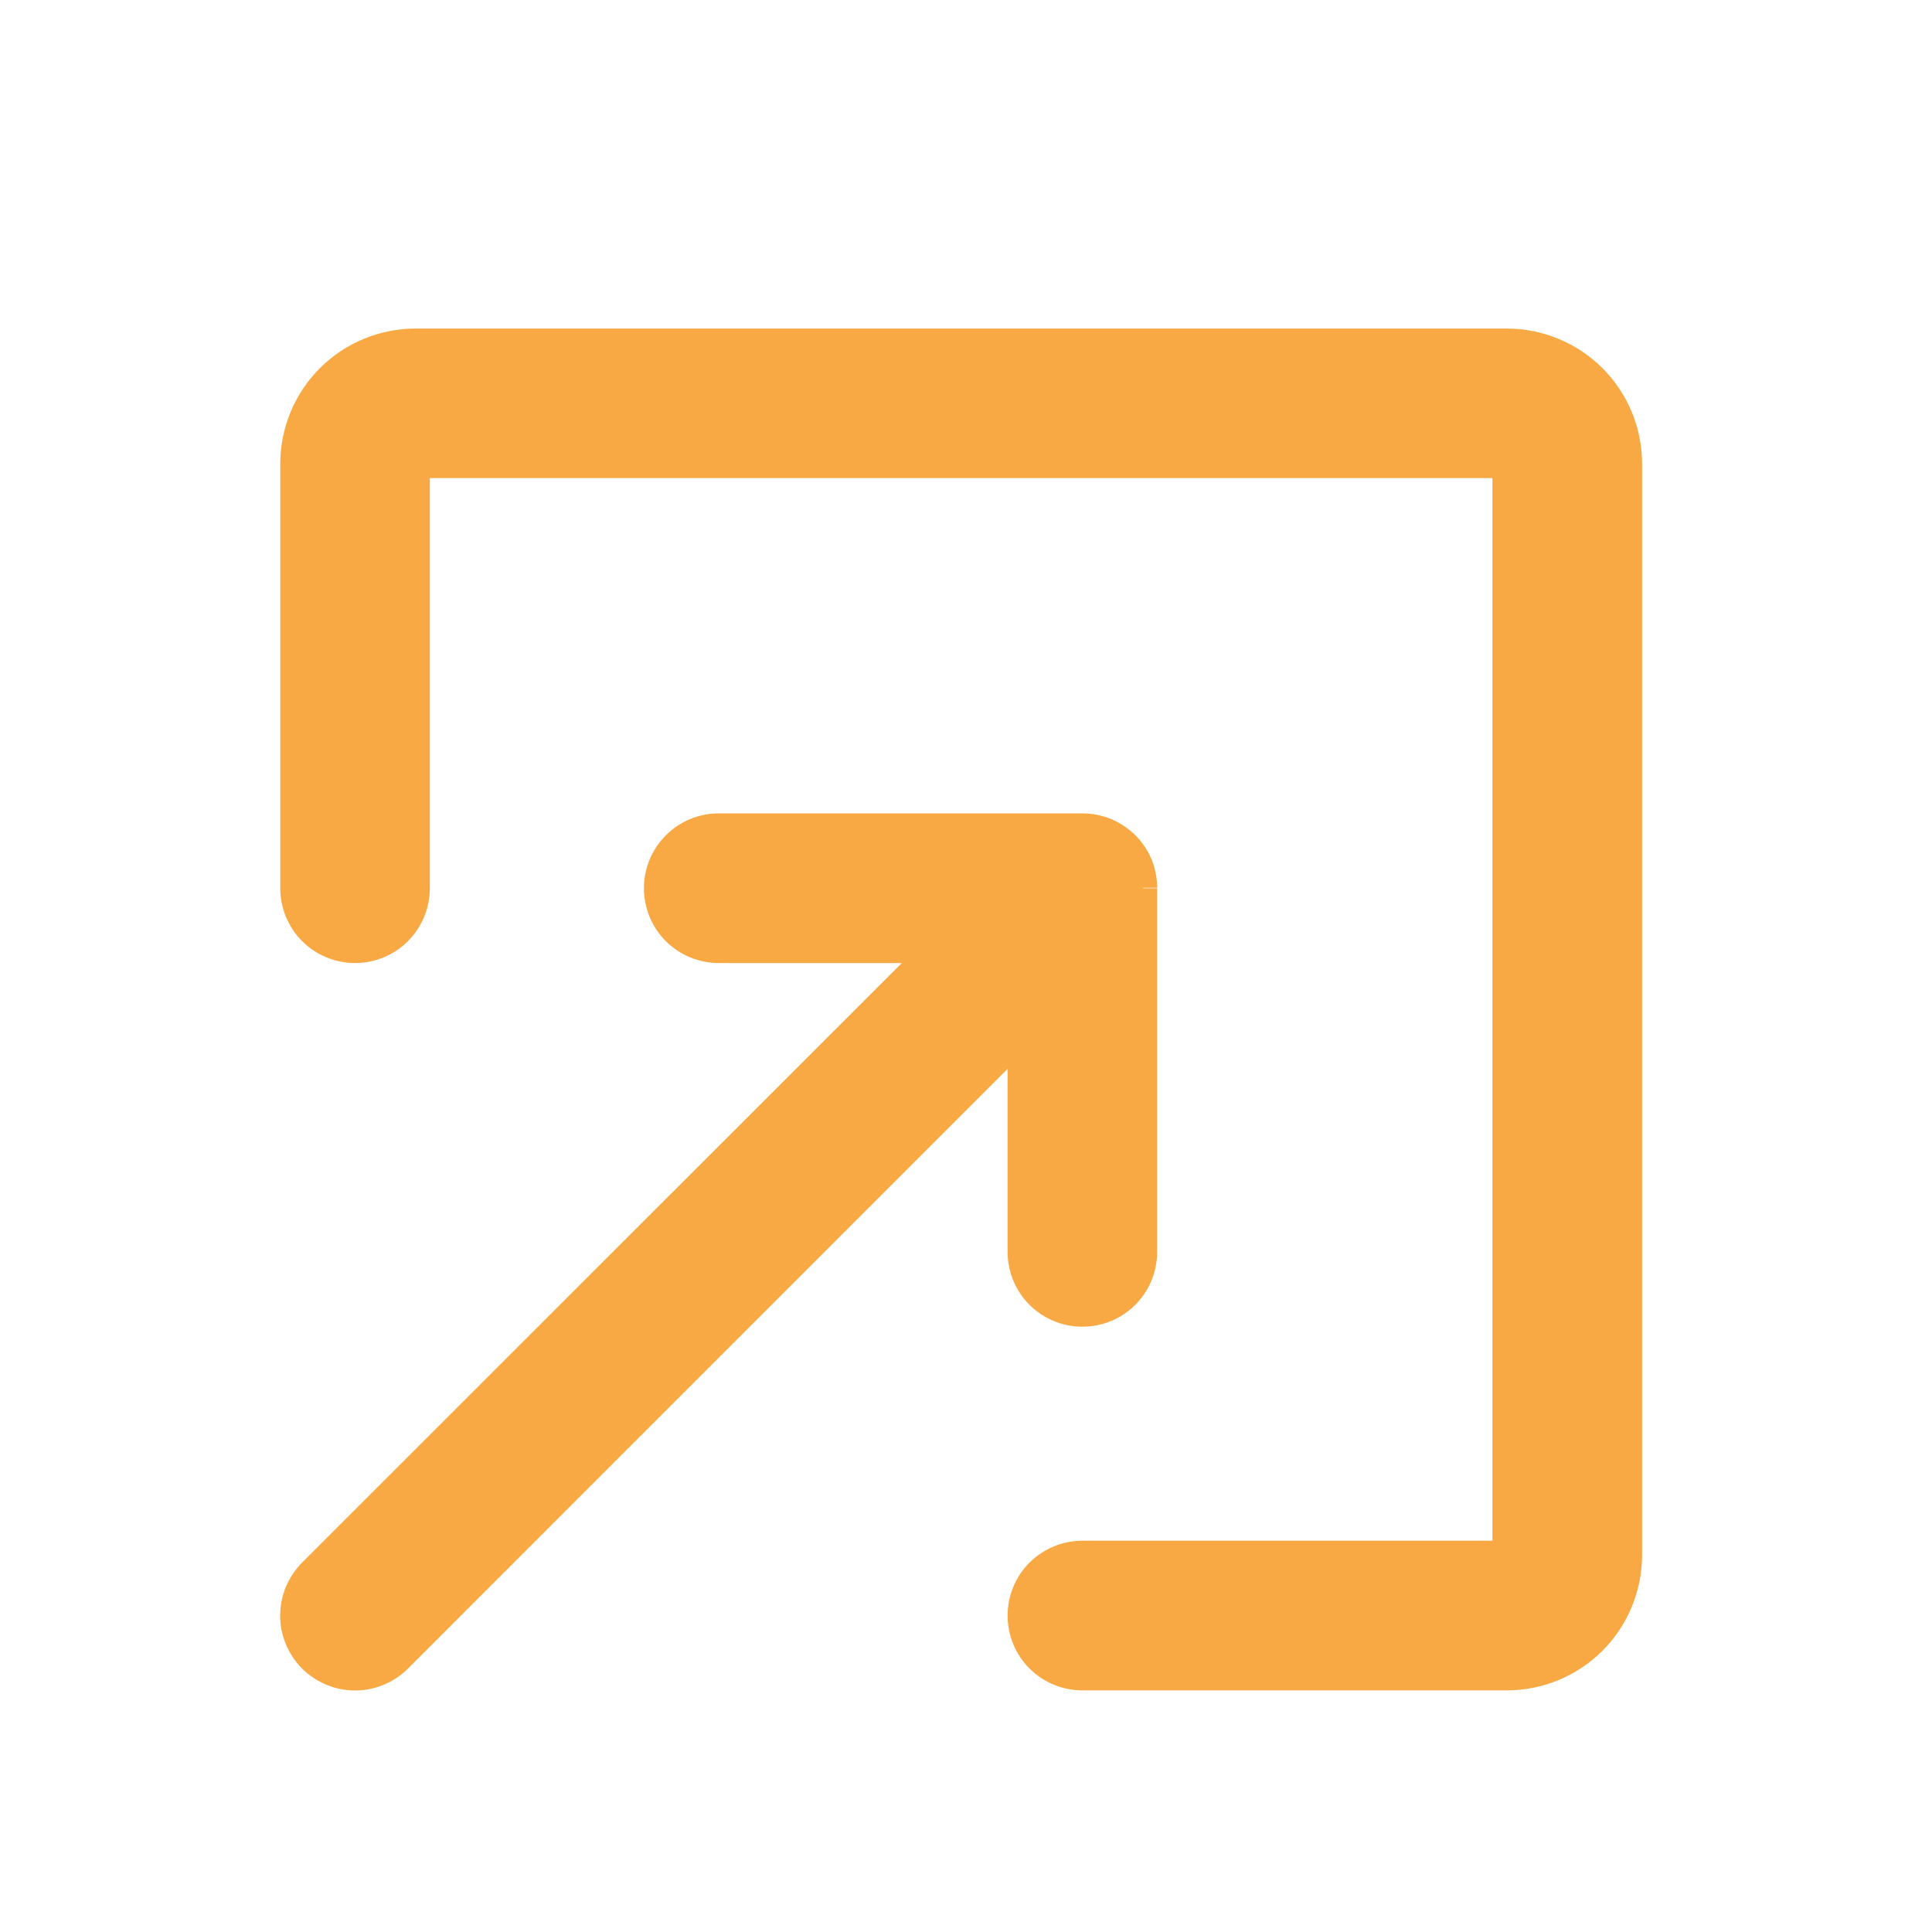
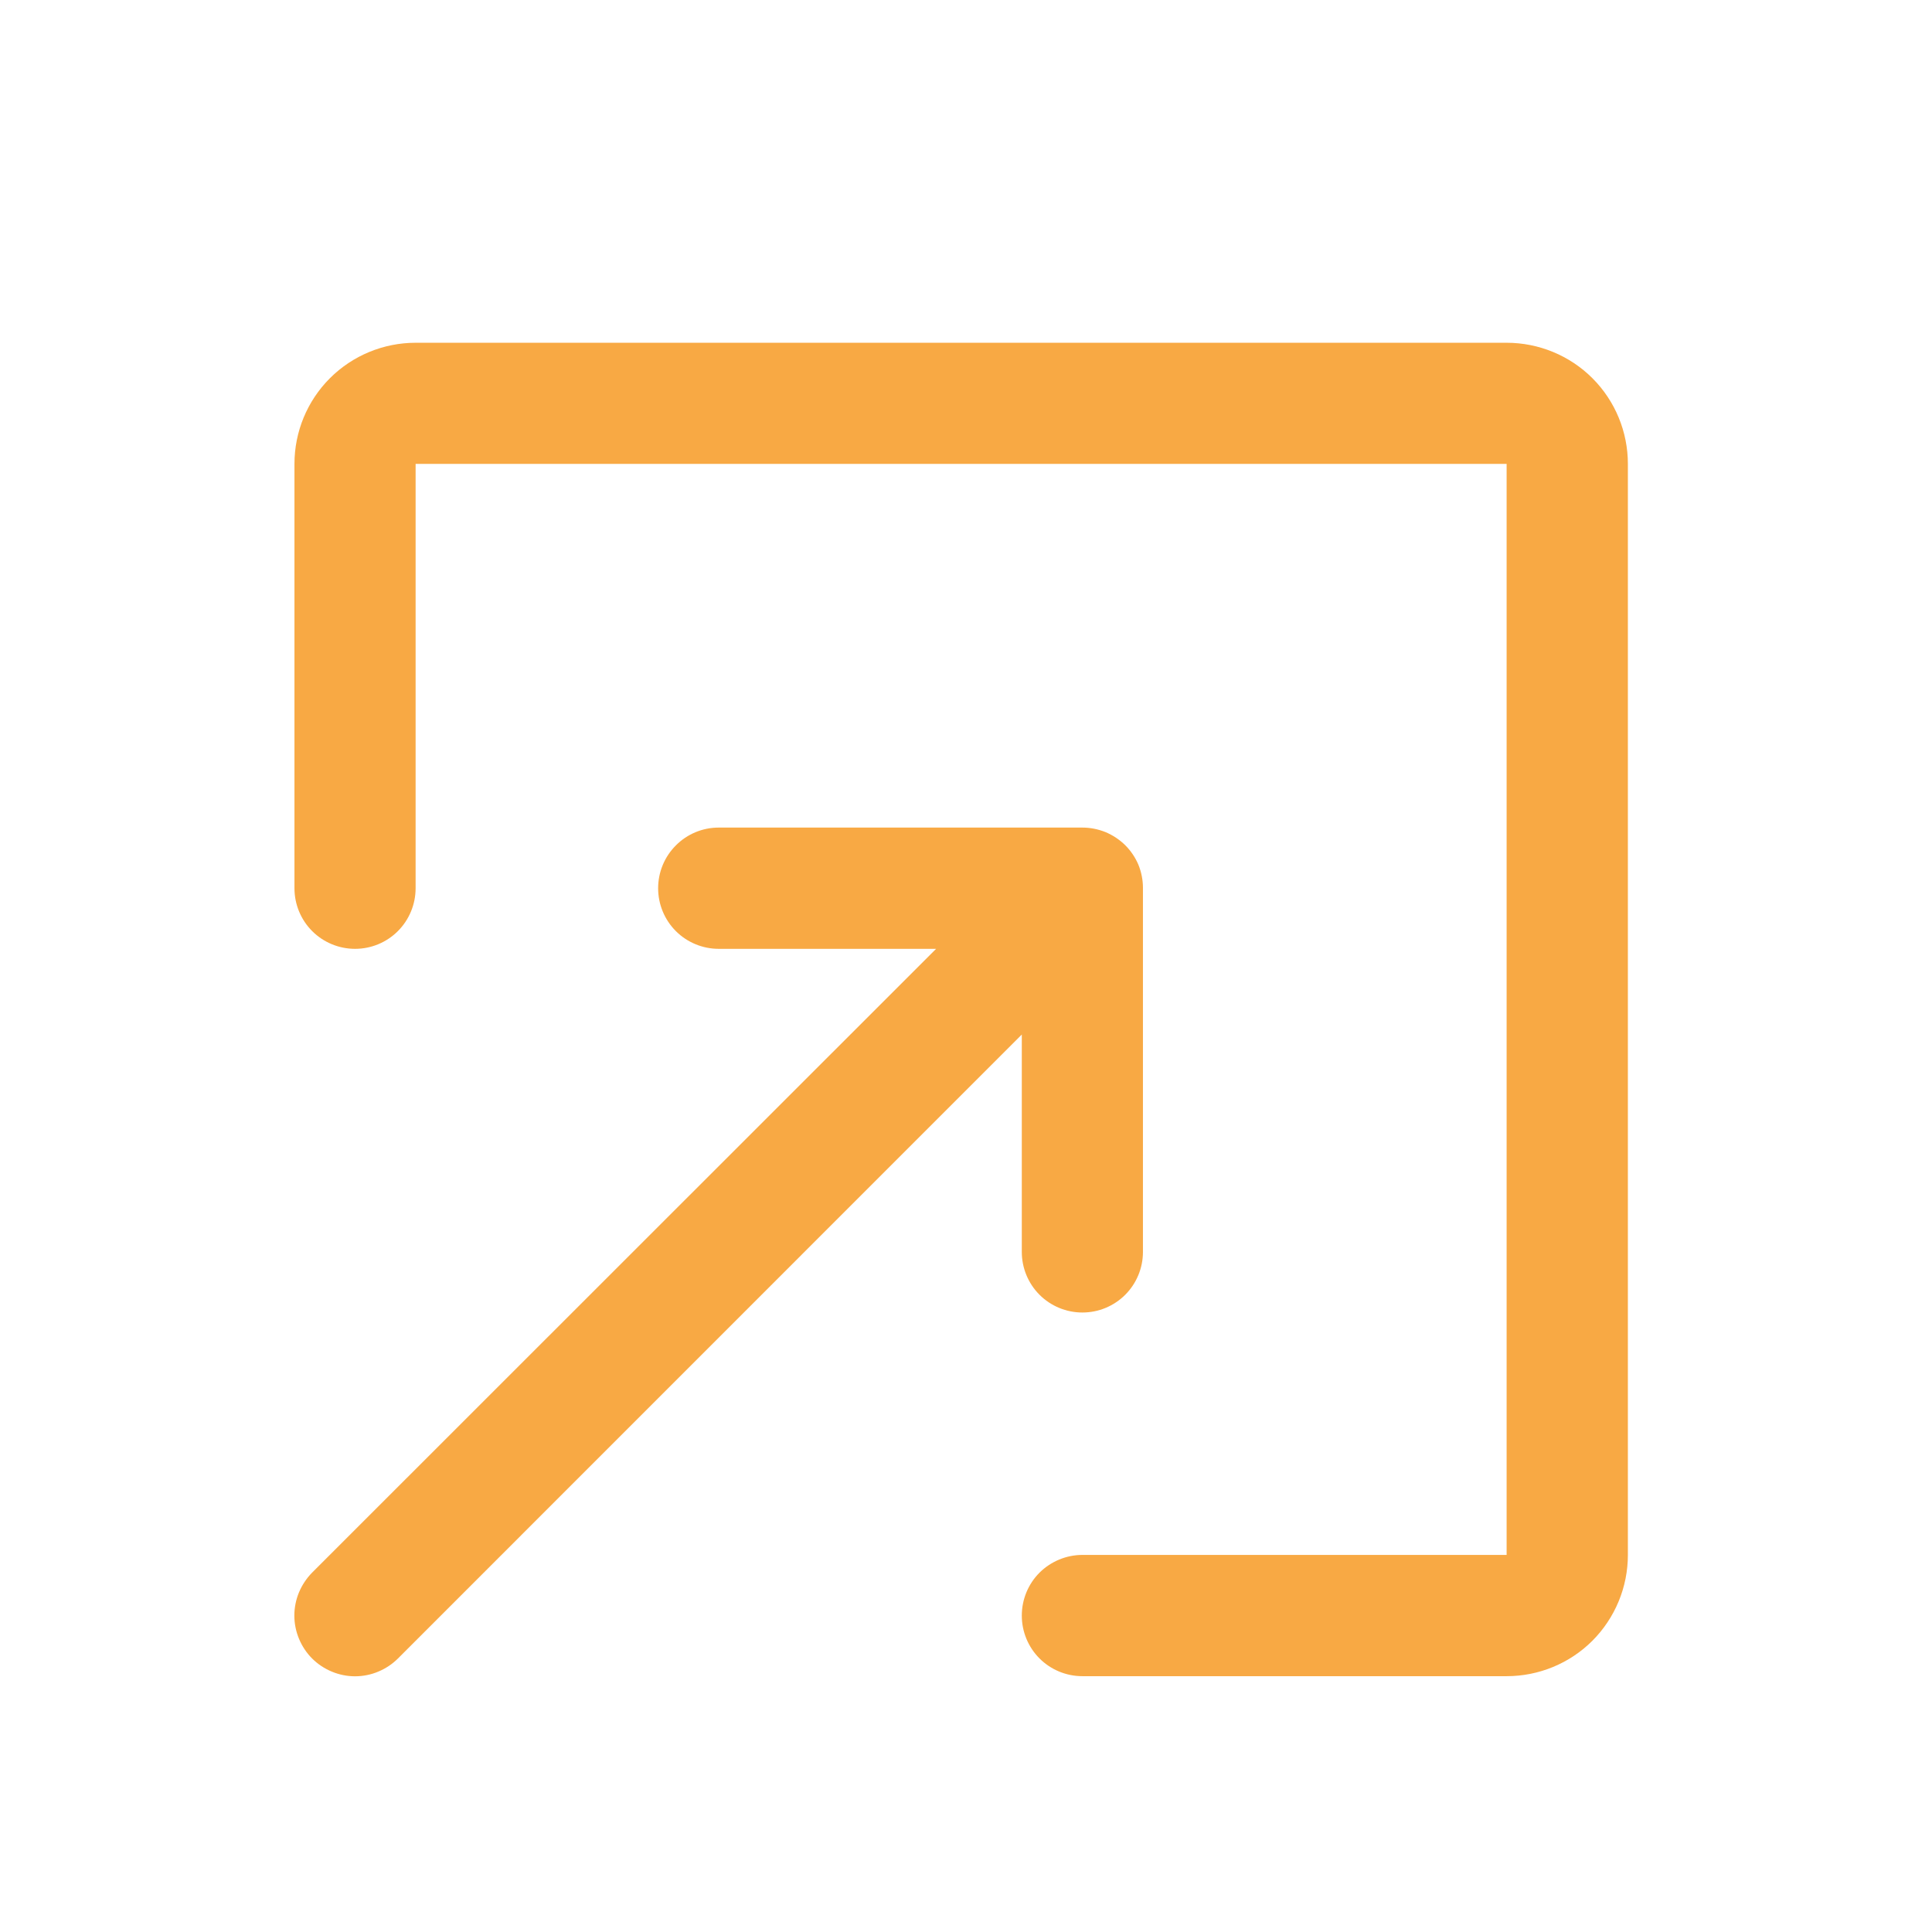
<svg xmlns="http://www.w3.org/2000/svg" width="17" height="17" viewBox="0 0 17 17" fill="none">
  <path fill-rule="evenodd" clip-rule="evenodd" d="M13.257 14.749C13.54 14.749 13.812 14.637 14.012 14.437C14.212 14.236 14.324 13.965 14.324 13.682V4.082C14.324 3.799 14.212 3.528 14.012 3.328C13.812 3.128 13.54 3.016 13.257 3.016H3.657C3.375 3.016 3.103 3.128 2.903 3.328C2.703 3.528 2.591 3.799 2.591 4.082V7.816C2.591 7.957 2.647 8.093 2.747 8.193C2.847 8.293 2.983 8.349 3.124 8.349C3.266 8.349 3.401 8.293 3.501 8.193C3.601 8.093 3.657 7.957 3.657 7.816V4.082H13.257V13.682H9.524C9.383 13.682 9.247 13.739 9.147 13.838C9.047 13.938 8.991 14.074 8.991 14.216C8.991 14.357 9.047 14.493 9.147 14.593C9.247 14.693 9.383 14.749 9.524 14.749H13.257ZM10.057 7.816V11.016C10.057 11.157 10.001 11.293 9.901 11.393C9.801 11.493 9.666 11.549 9.524 11.549C9.383 11.549 9.247 11.493 9.147 11.393C9.047 11.293 8.991 11.157 8.991 11.016V9.103L3.502 14.593C3.452 14.643 3.393 14.682 3.328 14.709C3.264 14.736 3.194 14.75 3.124 14.75C3.054 14.75 2.985 14.736 2.92 14.709C2.855 14.682 2.796 14.643 2.746 14.593C2.697 14.544 2.658 14.485 2.631 14.42C2.604 14.355 2.59 14.286 2.59 14.216C2.59 14.146 2.604 14.076 2.631 14.011C2.658 13.947 2.697 13.888 2.746 13.838L8.237 8.349H6.324C6.183 8.349 6.047 8.293 5.947 8.193C5.847 8.093 5.791 7.957 5.791 7.816C5.791 7.674 5.847 7.539 5.947 7.439C6.047 7.338 6.183 7.282 6.324 7.282H9.524C9.594 7.282 9.663 7.296 9.728 7.322C9.792 7.349 9.851 7.388 9.901 7.437C9.95 7.486 9.99 7.545 10.017 7.609C10.043 7.673 10.057 7.743 10.057 7.812" fill="#F8A944" />
-   <path d="M10.057 7.816V11.016C10.057 11.157 10.001 11.293 9.901 11.393C9.801 11.493 9.666 11.549 9.524 11.549C9.383 11.549 9.247 11.493 9.147 11.393C9.047 11.293 8.991 11.157 8.991 11.016V9.103L3.502 14.593C3.452 14.643 3.393 14.682 3.328 14.709C3.264 14.736 3.194 14.75 3.124 14.75C3.054 14.75 2.985 14.736 2.92 14.709C2.855 14.682 2.796 14.643 2.746 14.593C2.697 14.544 2.658 14.485 2.631 14.42C2.604 14.355 2.59 14.286 2.59 14.216C2.59 14.146 2.604 14.076 2.631 14.011C2.658 13.947 2.697 13.888 2.746 13.838L8.237 8.349H6.324C6.183 8.349 6.047 8.293 5.947 8.193C5.847 8.093 5.791 7.957 5.791 7.816C5.791 7.674 5.847 7.539 5.947 7.439C6.047 7.338 6.183 7.282 6.324 7.282H9.524C9.594 7.282 9.663 7.296 9.728 7.322C9.792 7.349 9.851 7.388 9.901 7.437C9.95 7.486 9.99 7.545 10.017 7.609C10.043 7.673 10.057 7.743 10.057 7.812M13.257 14.749C13.54 14.749 13.812 14.637 14.012 14.437C14.212 14.236 14.324 13.965 14.324 13.682V4.082C14.324 3.799 14.212 3.528 14.012 3.328C13.812 3.128 13.54 3.016 13.257 3.016H3.657C3.375 3.016 3.103 3.128 2.903 3.328C2.703 3.528 2.591 3.799 2.591 4.082V7.816C2.591 7.957 2.647 8.093 2.747 8.193C2.847 8.293 2.983 8.349 3.124 8.349C3.266 8.349 3.401 8.293 3.501 8.193C3.601 8.093 3.657 7.957 3.657 7.816V4.082H13.257V13.682H9.524C9.383 13.682 9.247 13.739 9.147 13.838C9.047 13.938 8.991 14.074 8.991 14.216C8.991 14.357 9.047 14.493 9.147 14.593C9.247 14.693 9.383 14.749 9.524 14.749H13.257Z" stroke="#F8A944" stroke-width="0.25" />
</svg>